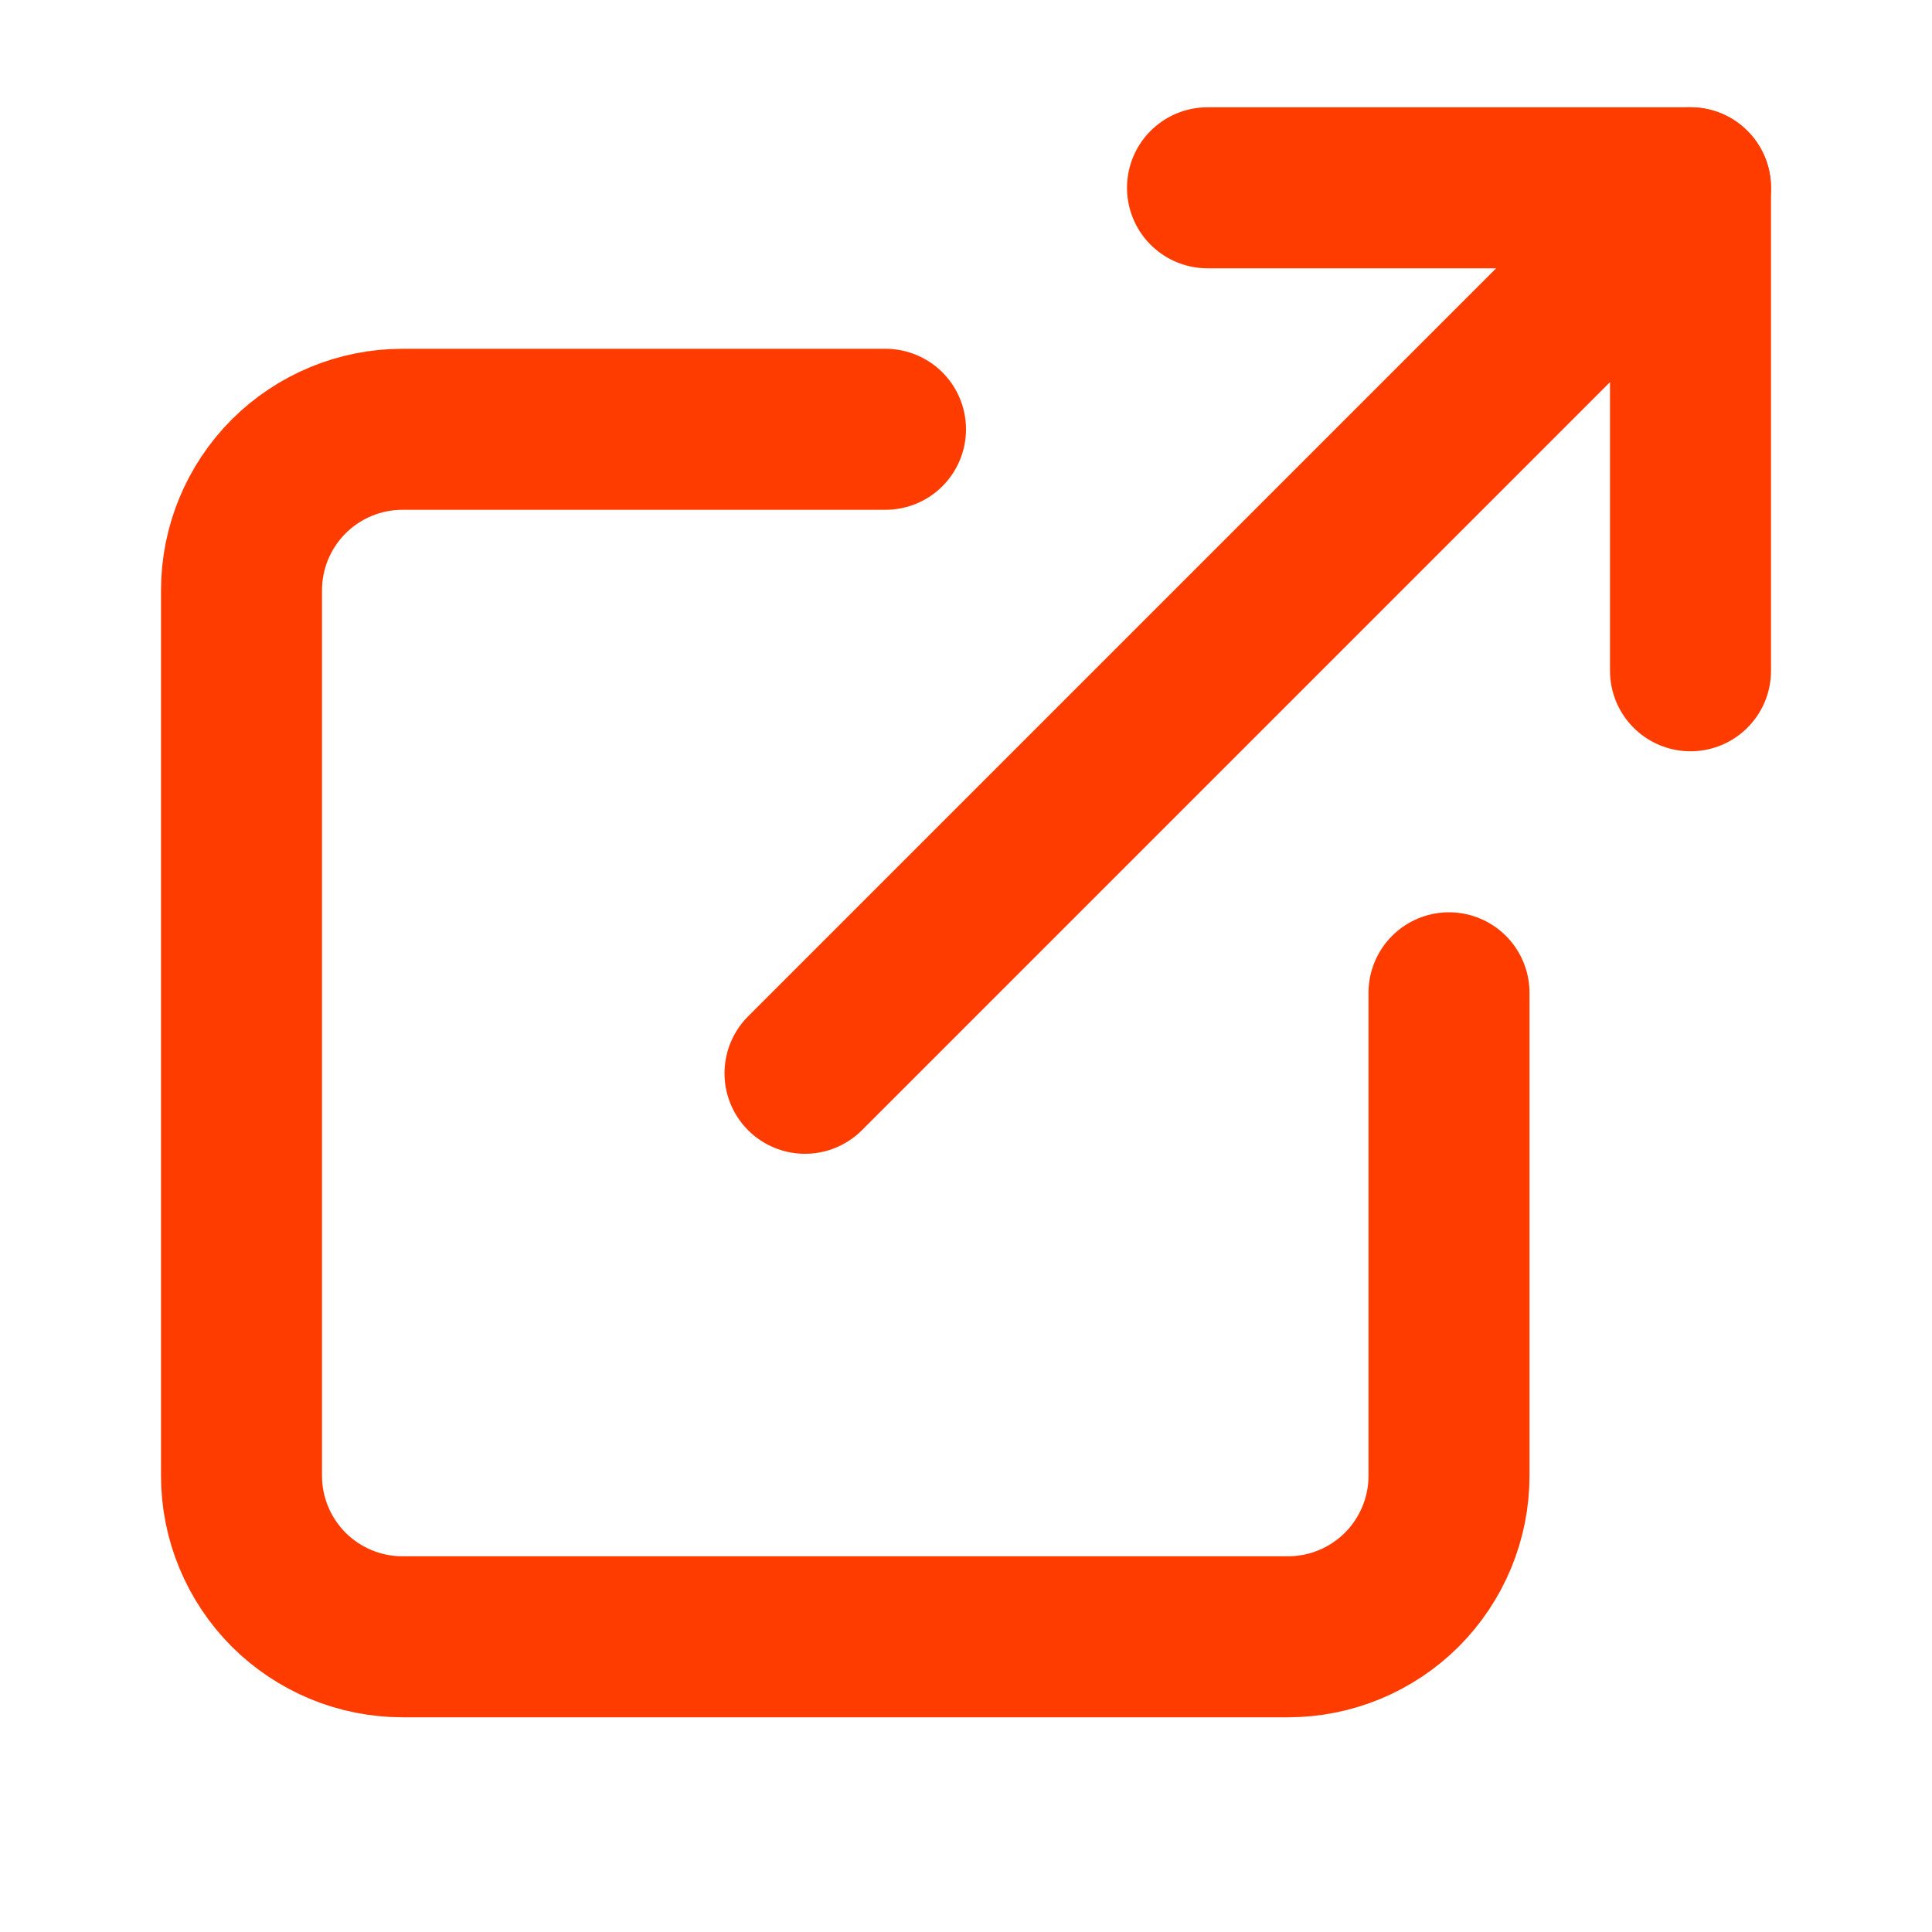
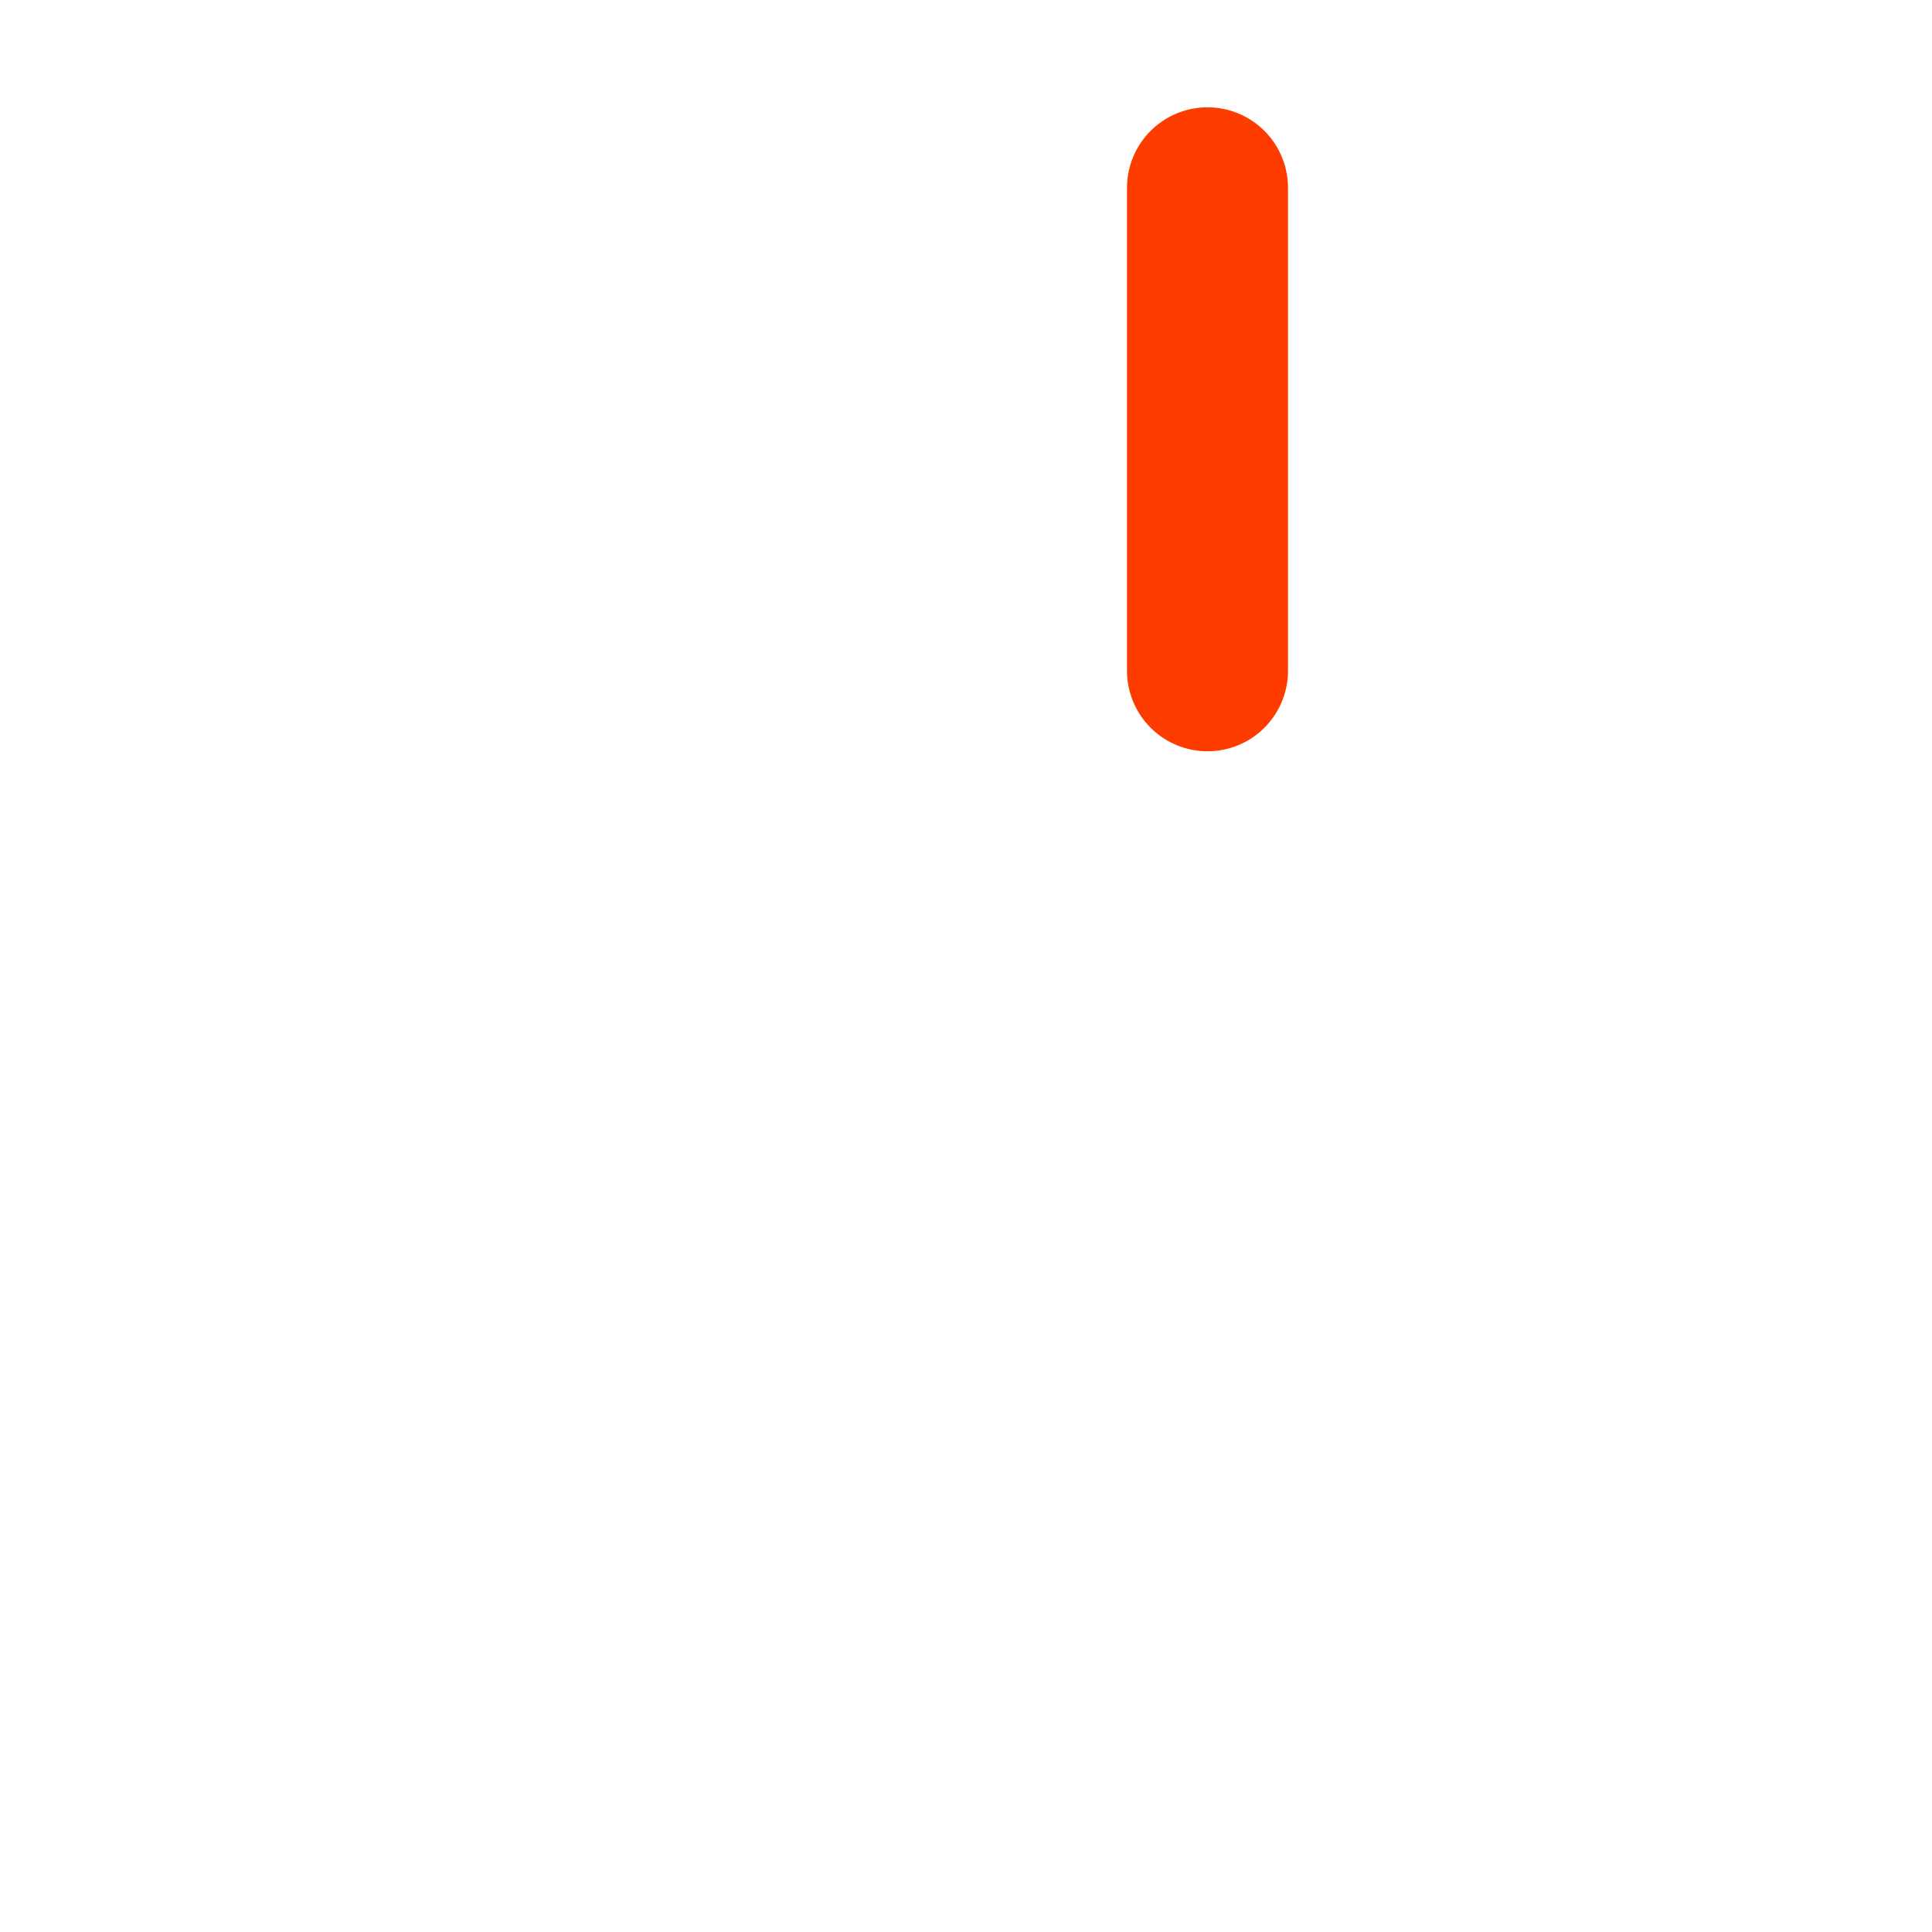
<svg xmlns="http://www.w3.org/2000/svg" width="15" height="15" viewBox="0 0 15 15" fill="none">
-   <path d="M11.25 7.708V11.458C11.25 11.79 11.118 12.107 10.884 12.342C10.649 12.576 10.332 12.708 10 12.708H3.125C2.793 12.708 2.476 12.576 2.241 12.342C2.007 12.107 1.875 11.79 1.875 11.458V4.583C1.875 4.251 2.007 3.934 2.241 3.699C2.476 3.465 2.793 3.333 3.125 3.333H6.875" stroke="#FF3C00" stroke-width="1.25" stroke-linecap="round" stroke-linejoin="round" />
-   <path d="M9.375 1.458H13.125V5.208" stroke="#FF3C00" stroke-width="1.25" stroke-linecap="round" stroke-linejoin="round" />
-   <path d="M6.25 8.333L13.125 1.458" stroke="#FF3C00" stroke-width="1.25" stroke-linecap="round" stroke-linejoin="round" />
+   <path d="M9.375 1.458V5.208" stroke="#FF3C00" stroke-width="1.25" stroke-linecap="round" stroke-linejoin="round" />
</svg>